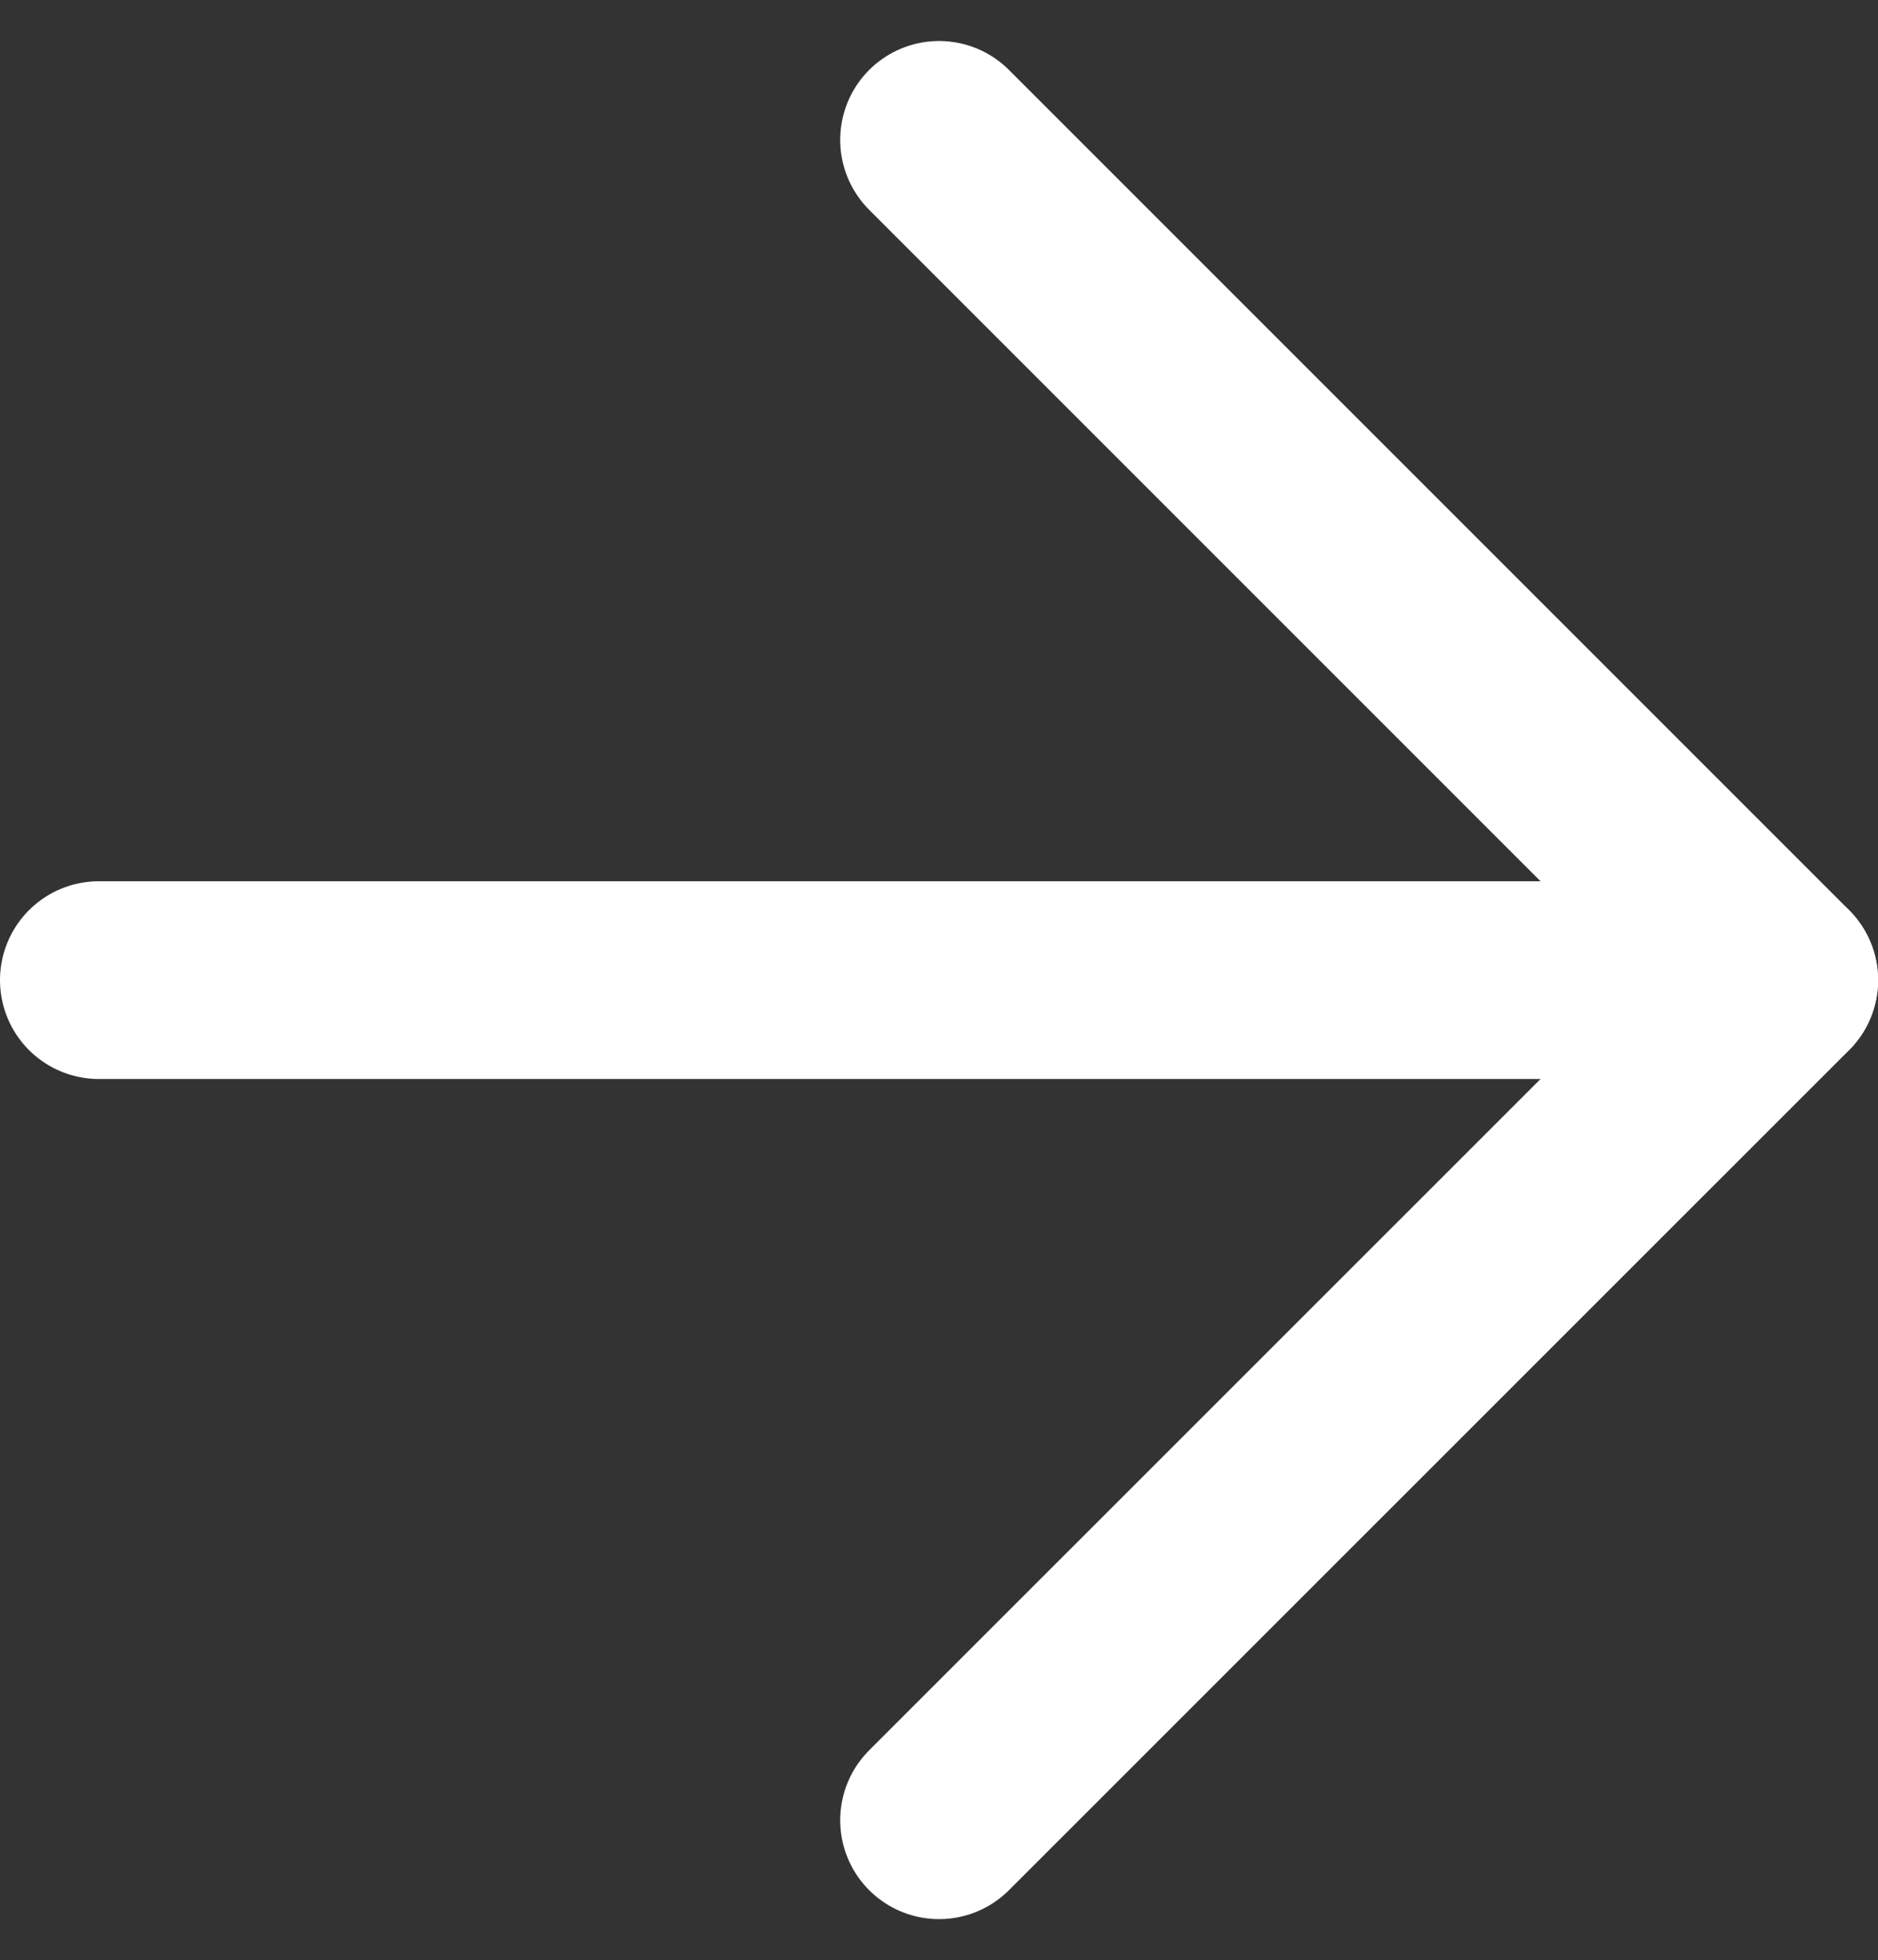
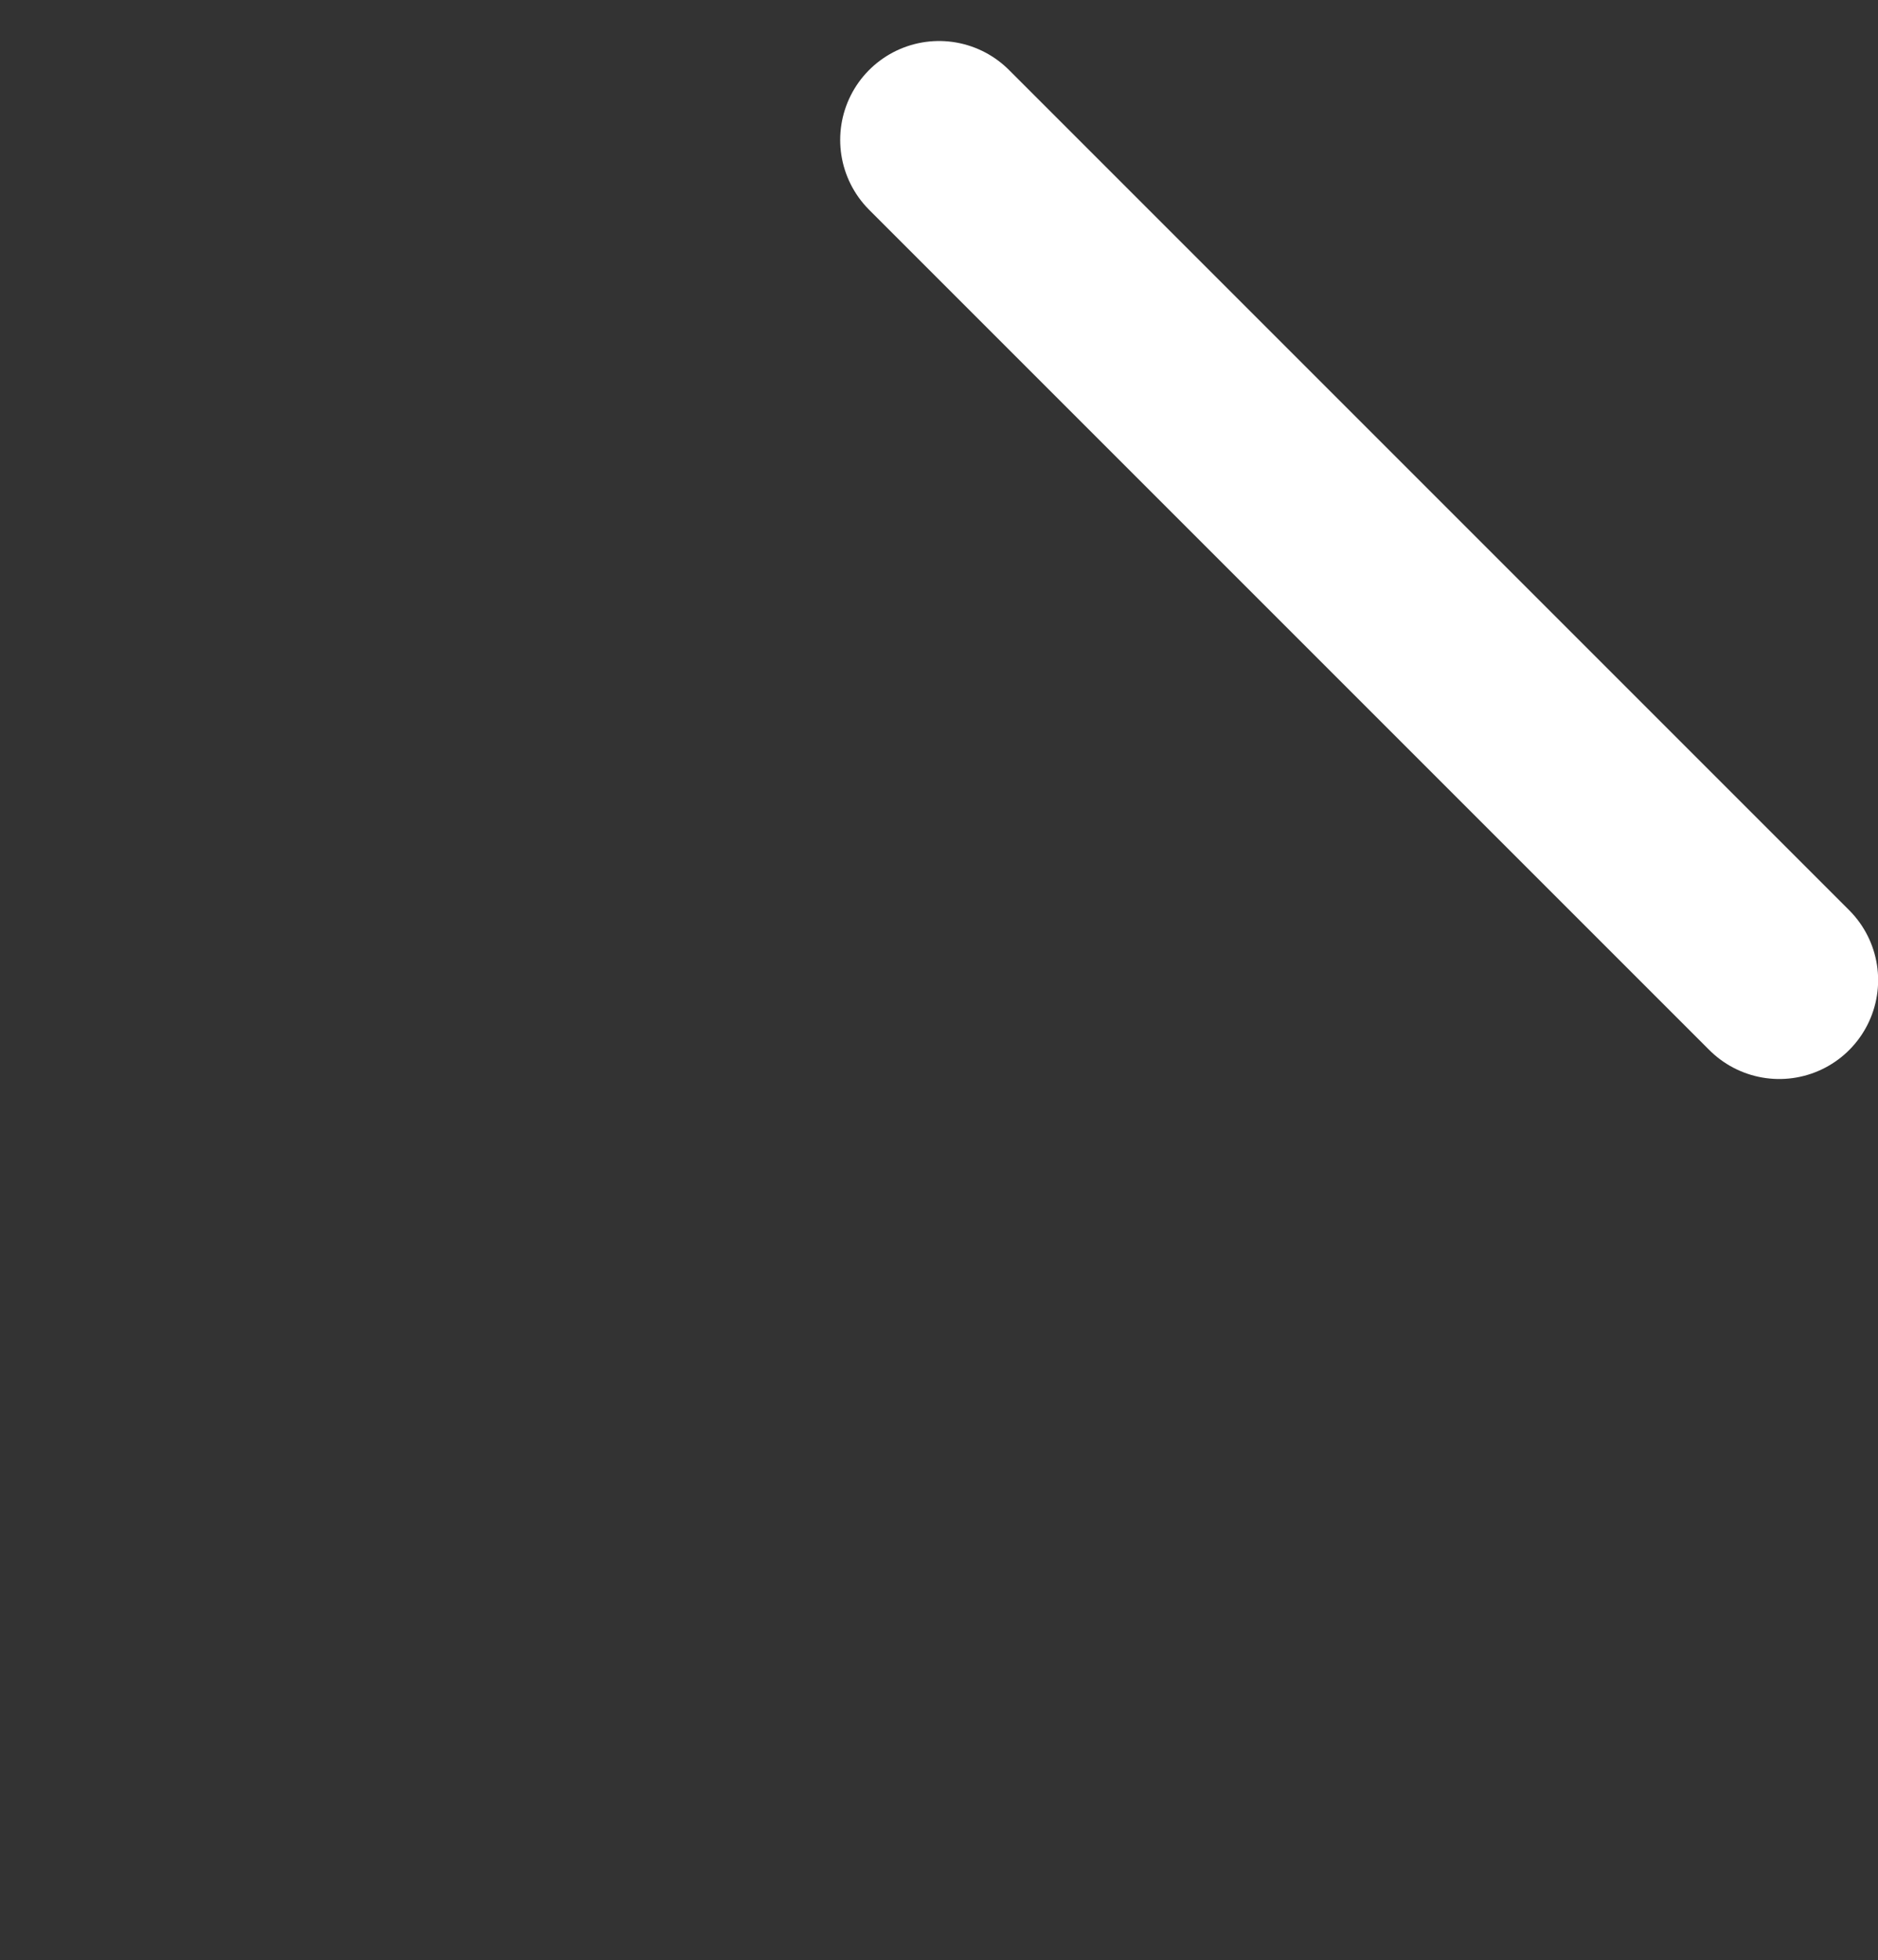
<svg xmlns="http://www.w3.org/2000/svg" width="14.245" height="14.866" viewBox="0 0 14.245 14.866">
  <rect x="0" y="0" width="14.245" height="14.866" fill="#333333" stroke="none" />
  <g id="Icon_feather-arrow-right" data-name="Icon feather-arrow-right" transform="translate(-6.75 -6.439)">
-     <path id="路径_1432" data-name="路径 1432" d="M7.5,18H20.245" transform="translate(0 -4.127)" fill="none" stroke="#fff" stroke-linecap="round" stroke-linejoin="round" stroke-width="1.5" />
-     <path id="路径_1433" data-name="路径 1433" d="M18,7.5l6.373,6.373L18,20.245" transform="translate(-4.127)" fill="none" stroke="#fff" stroke-linecap="round" stroke-linejoin="round" stroke-width="1.5" />
+     <path id="路径_1433" data-name="路径 1433" d="M18,7.5l6.373,6.373" transform="translate(-4.127)" fill="none" stroke="#fff" stroke-linecap="round" stroke-linejoin="round" stroke-width="1.5" />
  </g>
</svg>